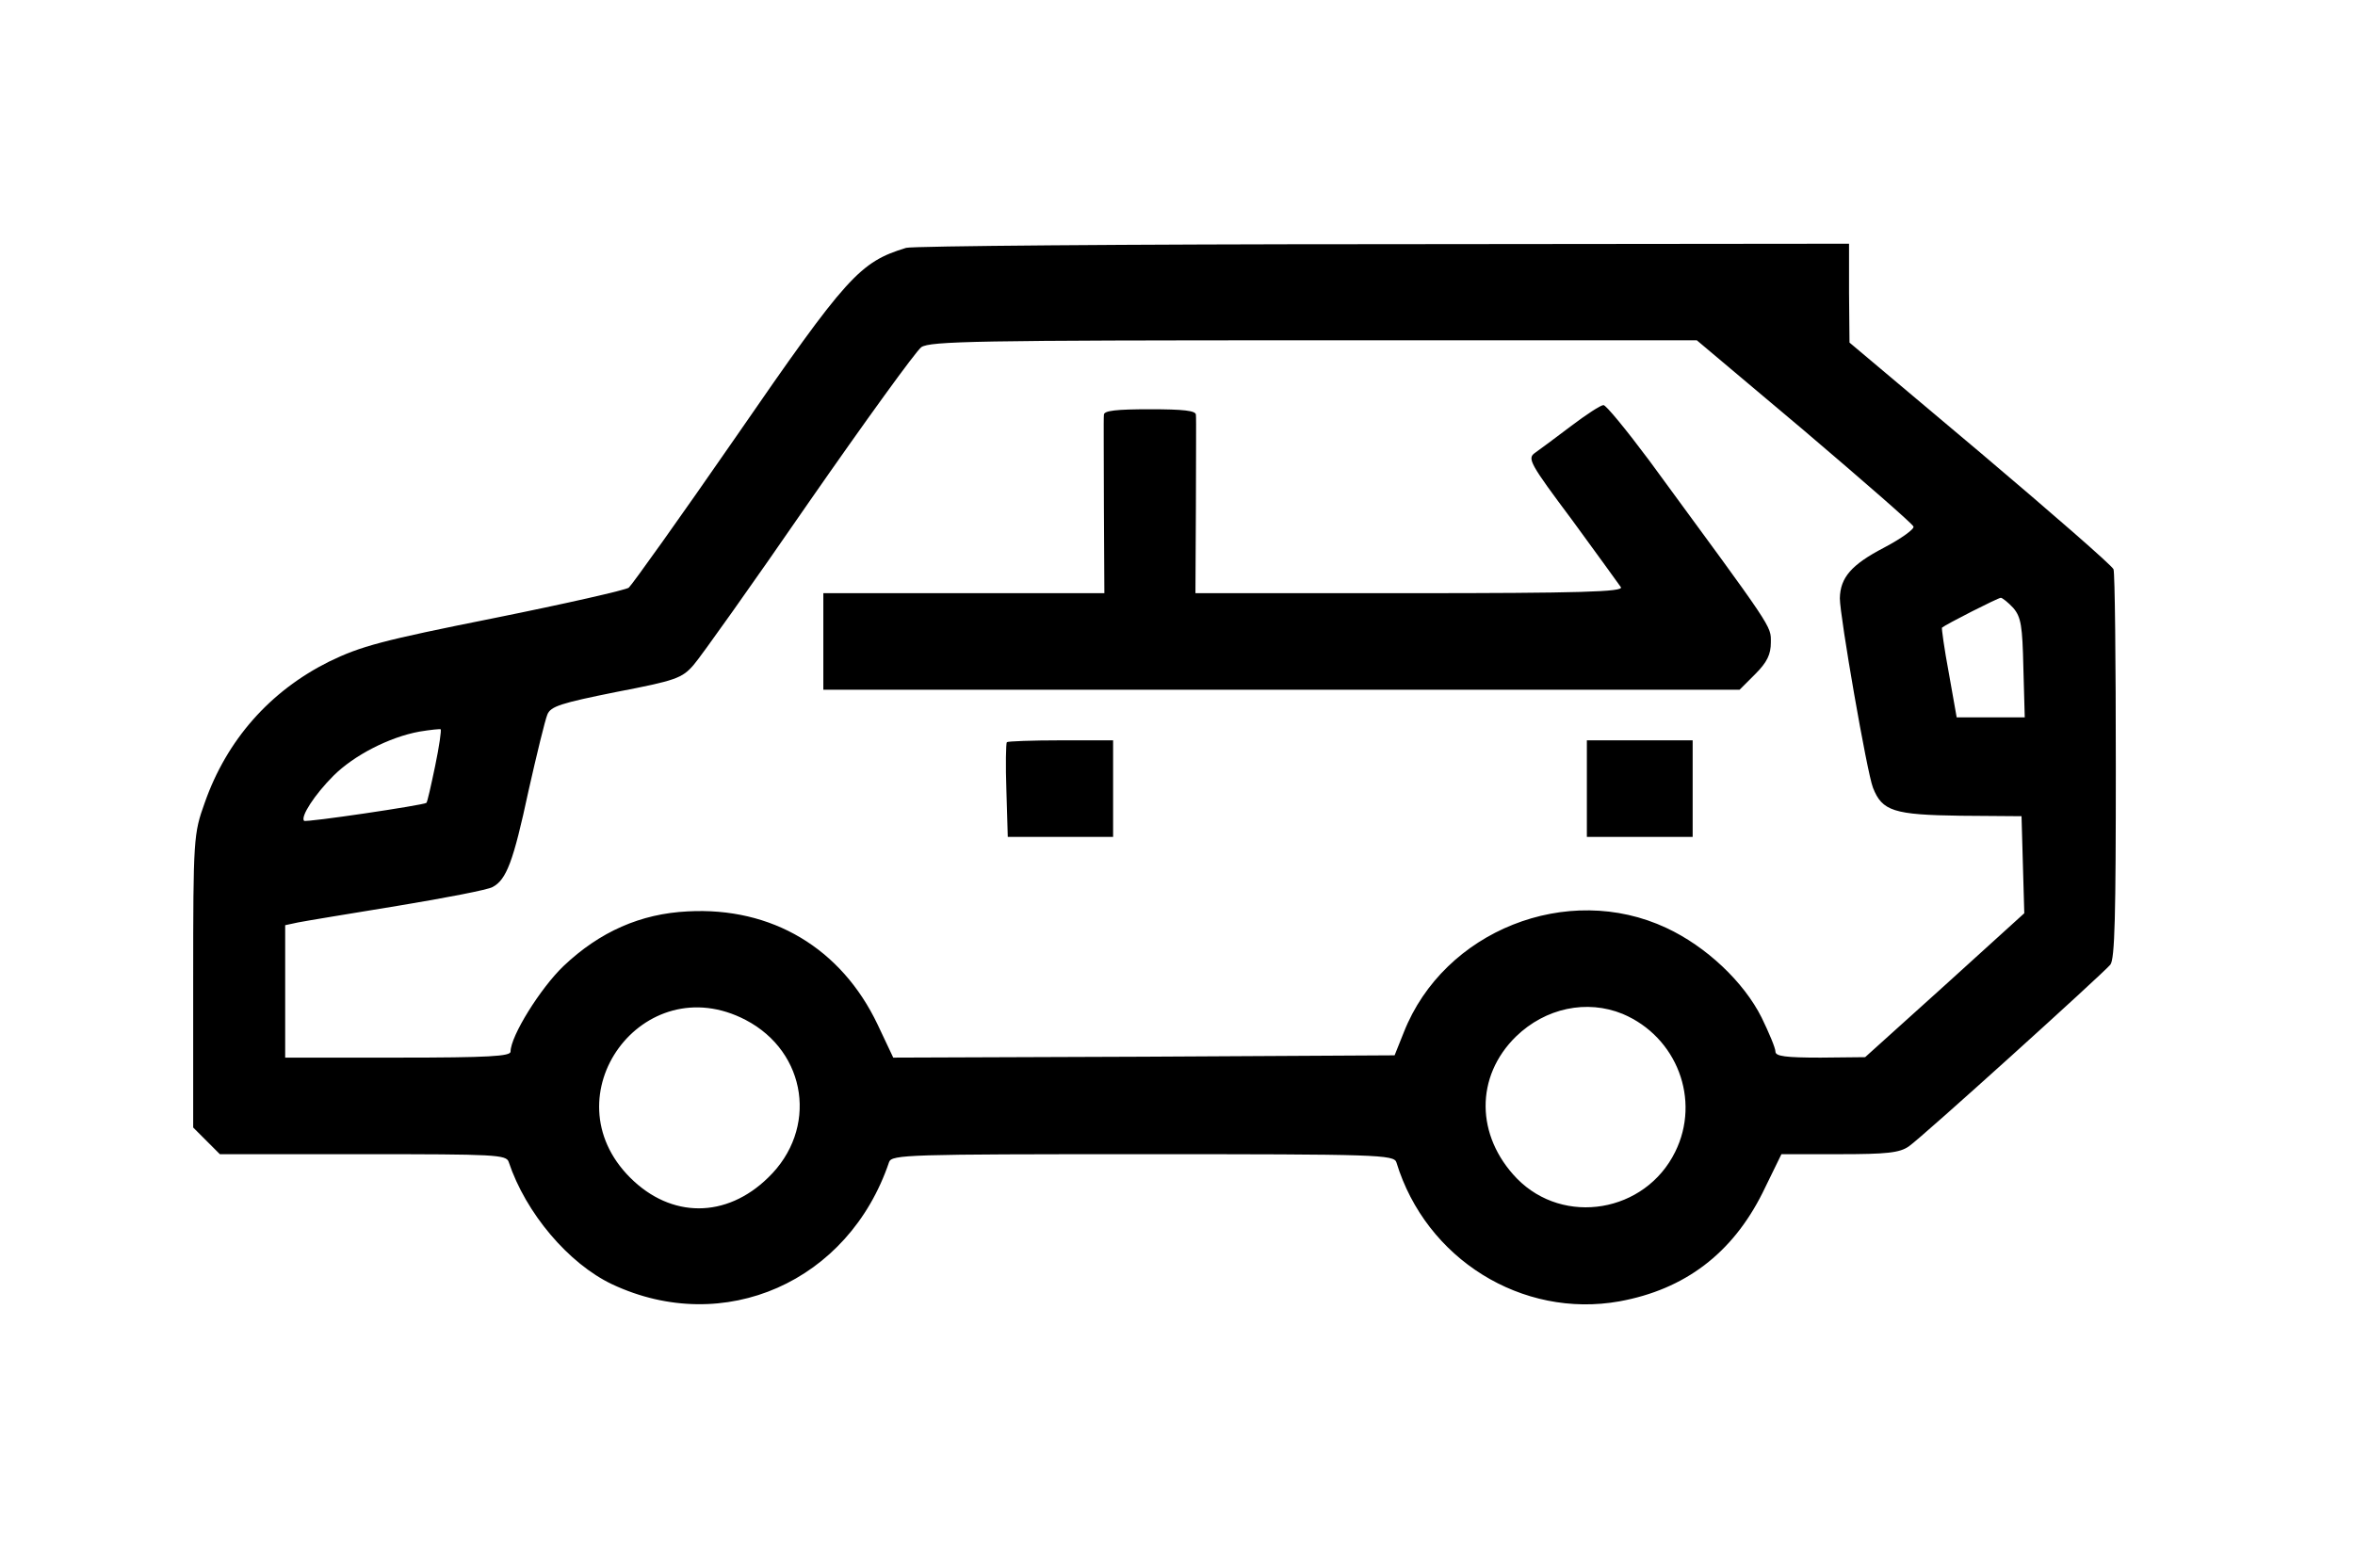
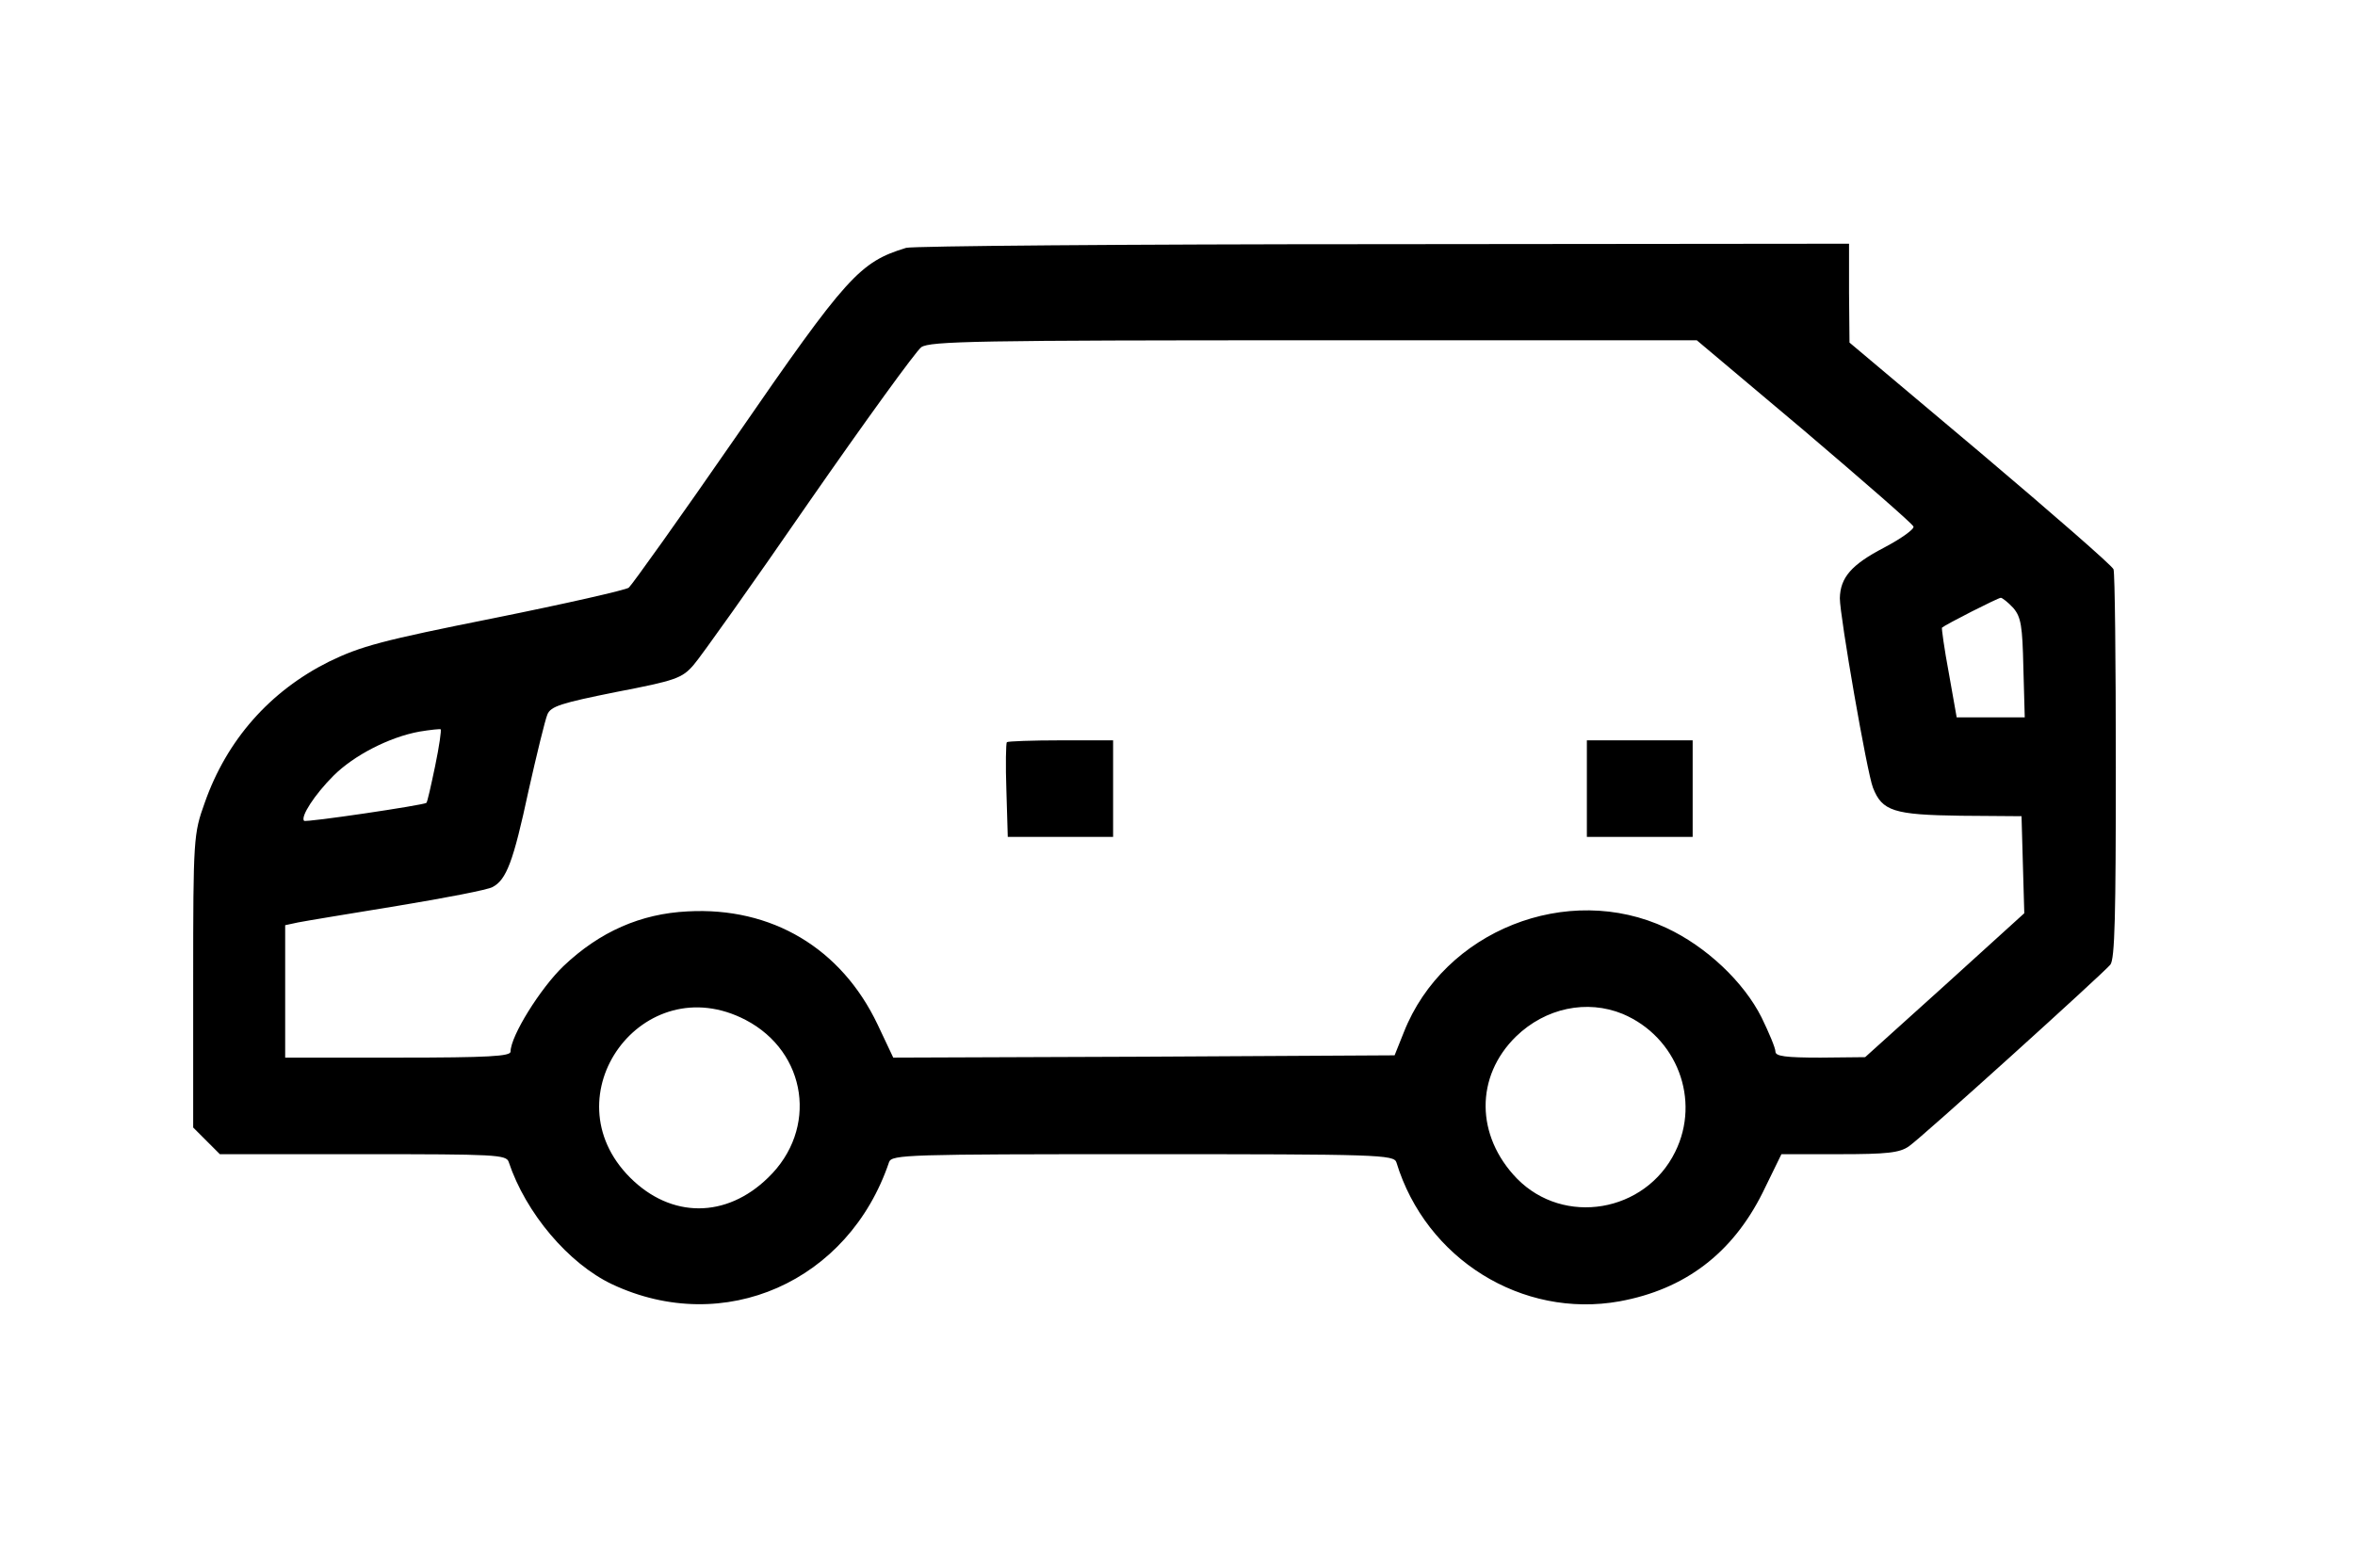
<svg xmlns="http://www.w3.org/2000/svg" width="512" height="341" viewBox="0 0 512 341" preserveAspectRatio="xMidYMid meet">
  <g transform="translate(0,341) scale(0.1,-0.1)" fill="#000000" stroke="none">
    <path d="M1970 2871 c-101 -31 -128 -60 -370 -411 -121 -175 -226 -322 -233 -328 -6 -5 -138 -35 -292 -66 -245 -49 -290 -61 -360 -95 -128 -64 -222 -170 -270 -307 -24 -67 -25 -76 -25 -387 l0 -319 29 -29 29 -29 312 0 c287 0 311 -1 316 -17 37 -111 130 -221 225 -266 243 -114 514 5 602 266 6 16 41 17 552 17 511 0 546 -1 551 -18 64 -210 273 -340 485 -302 142 26 245 104 311 236 l41 84 126 0 c103 0 131 3 151 17 29 20 418 372 438 395 10 12 12 109 12 430 0 229 -2 422 -5 430 -3 8 -134 122 -290 254 l-284 239 -1 108 0 107 -1012 -1 c-557 0 -1024 -4 -1038 -8z m1953 -398 c128 -109 235 -202 237 -208 3 -5 -26 -26 -64 -46 -71 -37 -95 -65 -96 -110 0 -39 59 -379 72 -412 20 -51 45 -59 191 -61 l132 -1 3 -106 3 -105 -173 -157 -173 -156 -97 -1 c-76 0 -98 3 -98 13 0 8 -14 41 -30 74 -39 78 -121 155 -207 195 -215 101 -484 -6 -571 -227 l-20 -50 -545 -3 -545 -2 -34 72 c-79 166 -230 256 -413 246 -102 -5 -191 -44 -270 -119 -50 -48 -115 -152 -115 -186 0 -10 -47 -13 -245 -13 l-245 0 0 144 0 144 28 6 c15 3 112 19 216 36 103 17 197 35 207 41 30 16 45 55 78 209 18 80 36 154 41 166 7 18 30 25 149 49 130 25 144 30 169 59 15 17 128 176 250 353 123 177 233 329 245 338 19 13 122 15 854 15 l832 0 234 -197z m454 -385 c17 -20 20 -39 22 -130 l3 -108 -74 0 -74 0 -17 96 c-10 53 -16 98 -15 99 8 7 122 65 128 65 3 0 16 -10 27 -22z m-3431 -344 c-9 -43 -17 -79 -19 -80 -6 -5 -262 -43 -266 -39 -8 9 23 57 64 98 44 44 121 84 187 96 24 4 45 6 46 5 2 -1 -3 -37 -12 -80z m675 -552 c134 -70 158 -238 49 -343 -91 -89 -211 -89 -300 0 -178 178 28 459 251 343z m1907 13 c118 -50 170 -187 114 -300 -65 -132 -242 -162 -344 -58 -90 93 -91 222 -2 309 64 62 154 81 232 49z" />
-     <path d="M3415 2483 c-33 -25 -68 -51 -78 -58 -17 -12 -11 -23 81 -146 54 -74 102 -140 106 -146 6 -10 -89 -13 -459 -13 l-466 0 1 188 c0 103 1 193 0 200 0 9 -27 12 -100 12 -73 0 -100 -3 -100 -12 -1 -7 0 -97 0 -200 l1 -188 -306 0 -305 0 0 -105 0 -105 996 0 996 0 34 34 c26 26 34 43 34 69 0 37 8 24 -264 395 -50 67 -95 122 -100 121 -6 0 -38 -21 -71 -46z" />
    <path d="M2189 1796 c-2 -2 -3 -50 -1 -105 l3 -101 115 0 114 0 0 105 0 105 -113 0 c-63 0 -116 -2 -118 -4z" />
    <path d="M3450 1695 l0 -105 115 0 115 0 0 105 0 105 -115 0 -115 0 0 -105z" />
  </g>
</svg>